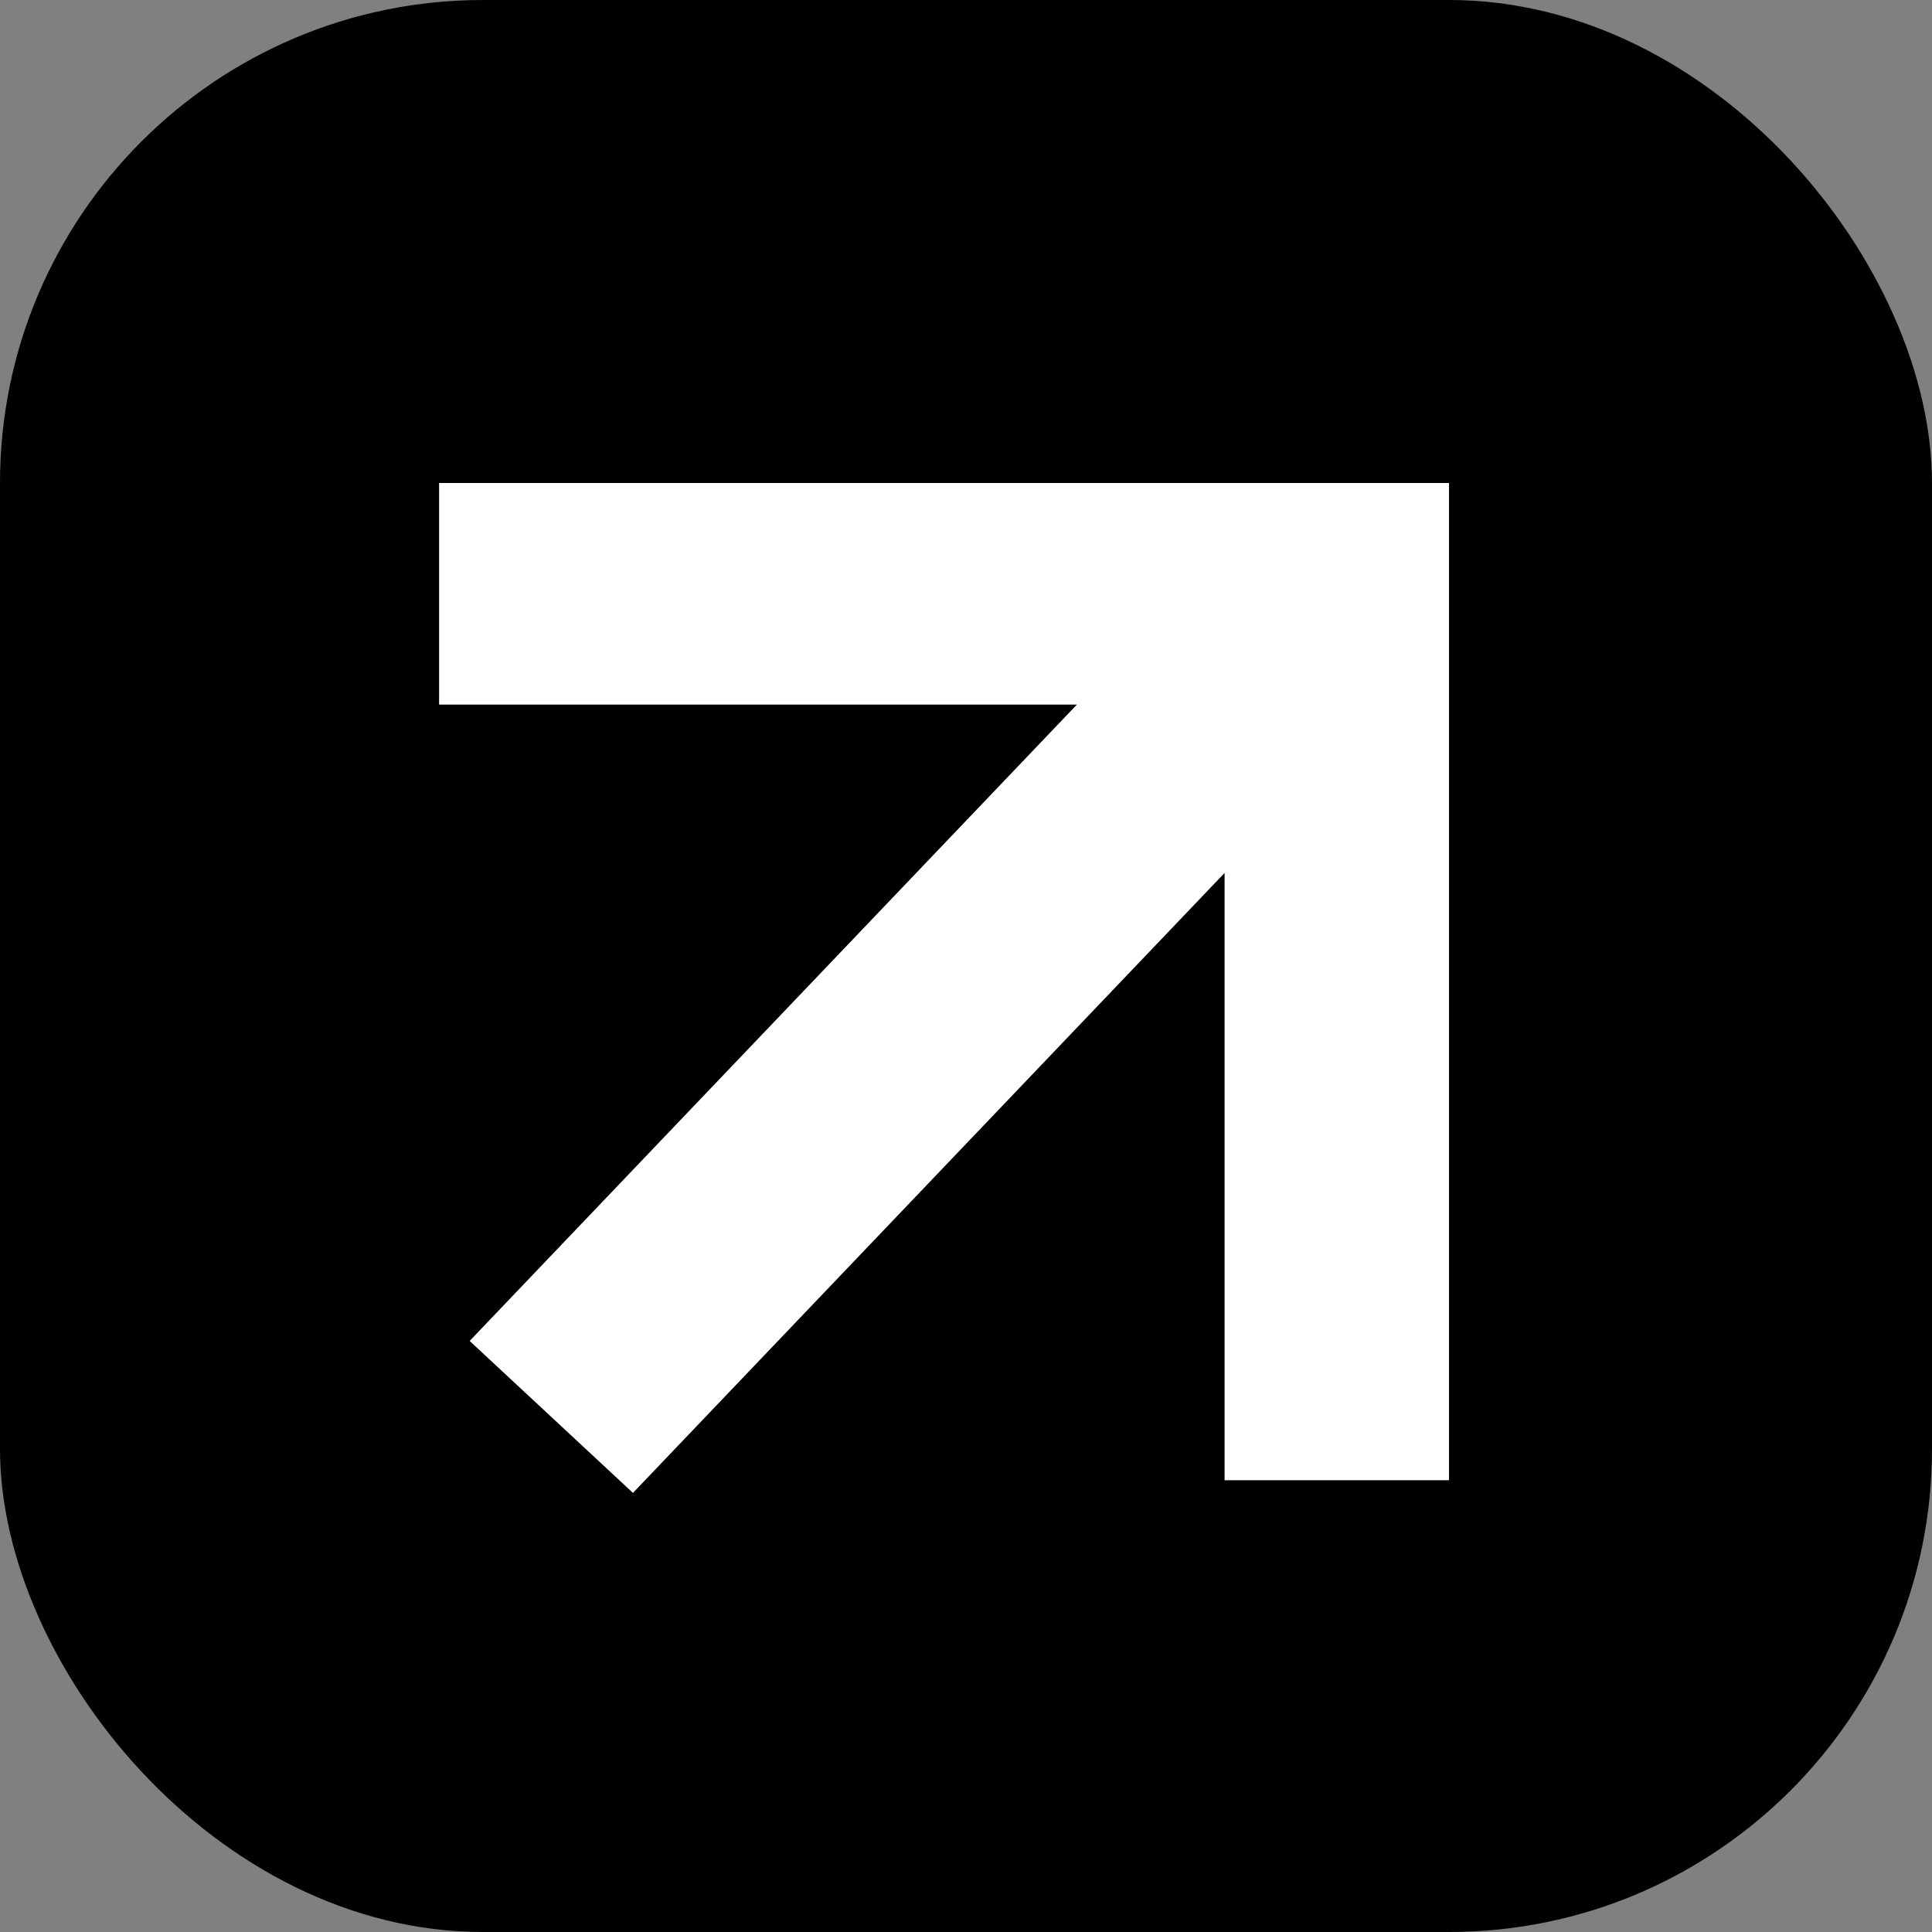
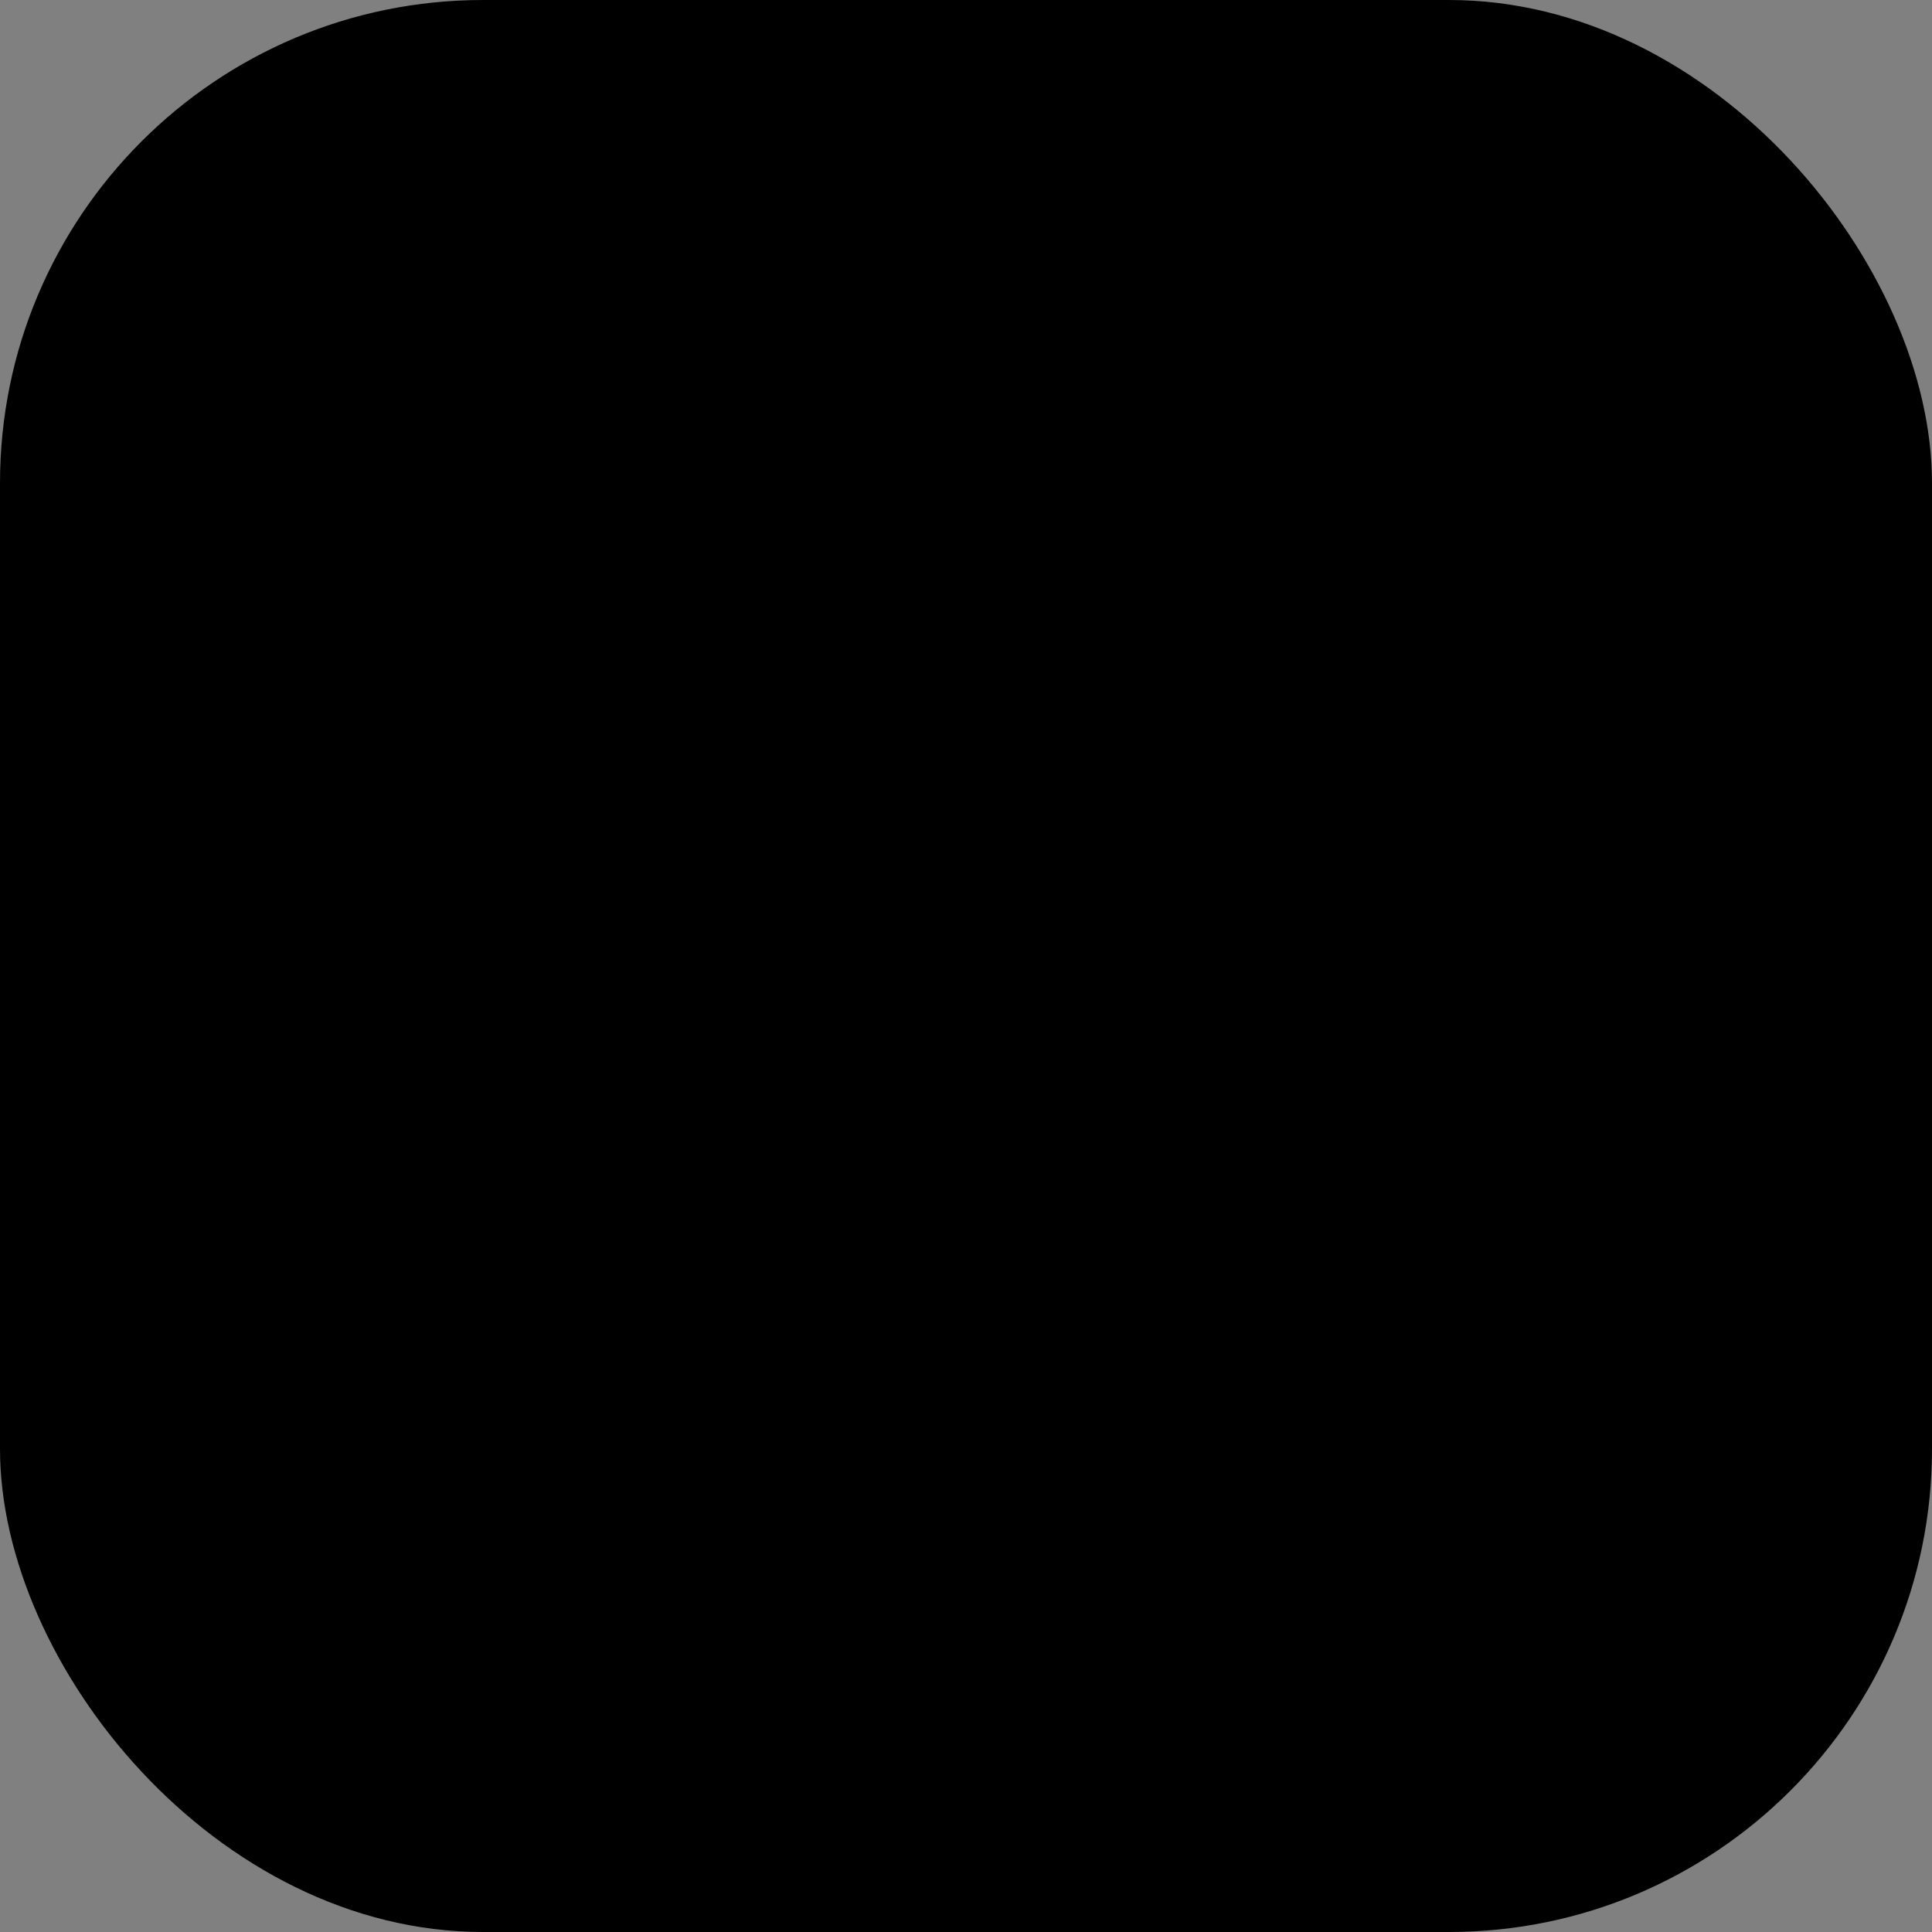
<svg xmlns="http://www.w3.org/2000/svg" width="44" height="44" viewBox="0 0 44 44" fill="none">
  <rect x="0" y="0" width="44" height="44" fill="#808080" stroke="none" />
  <rect width="44" height="44" rx="11" fill="black" />
-   <path fill-rule="evenodd" clip-rule="evenodd" d="M10 11H33V33.711H27.889V19.881L14.415 34L10.696 30.539L24.525 16.047H10V11Z" fill="white" />
</svg>